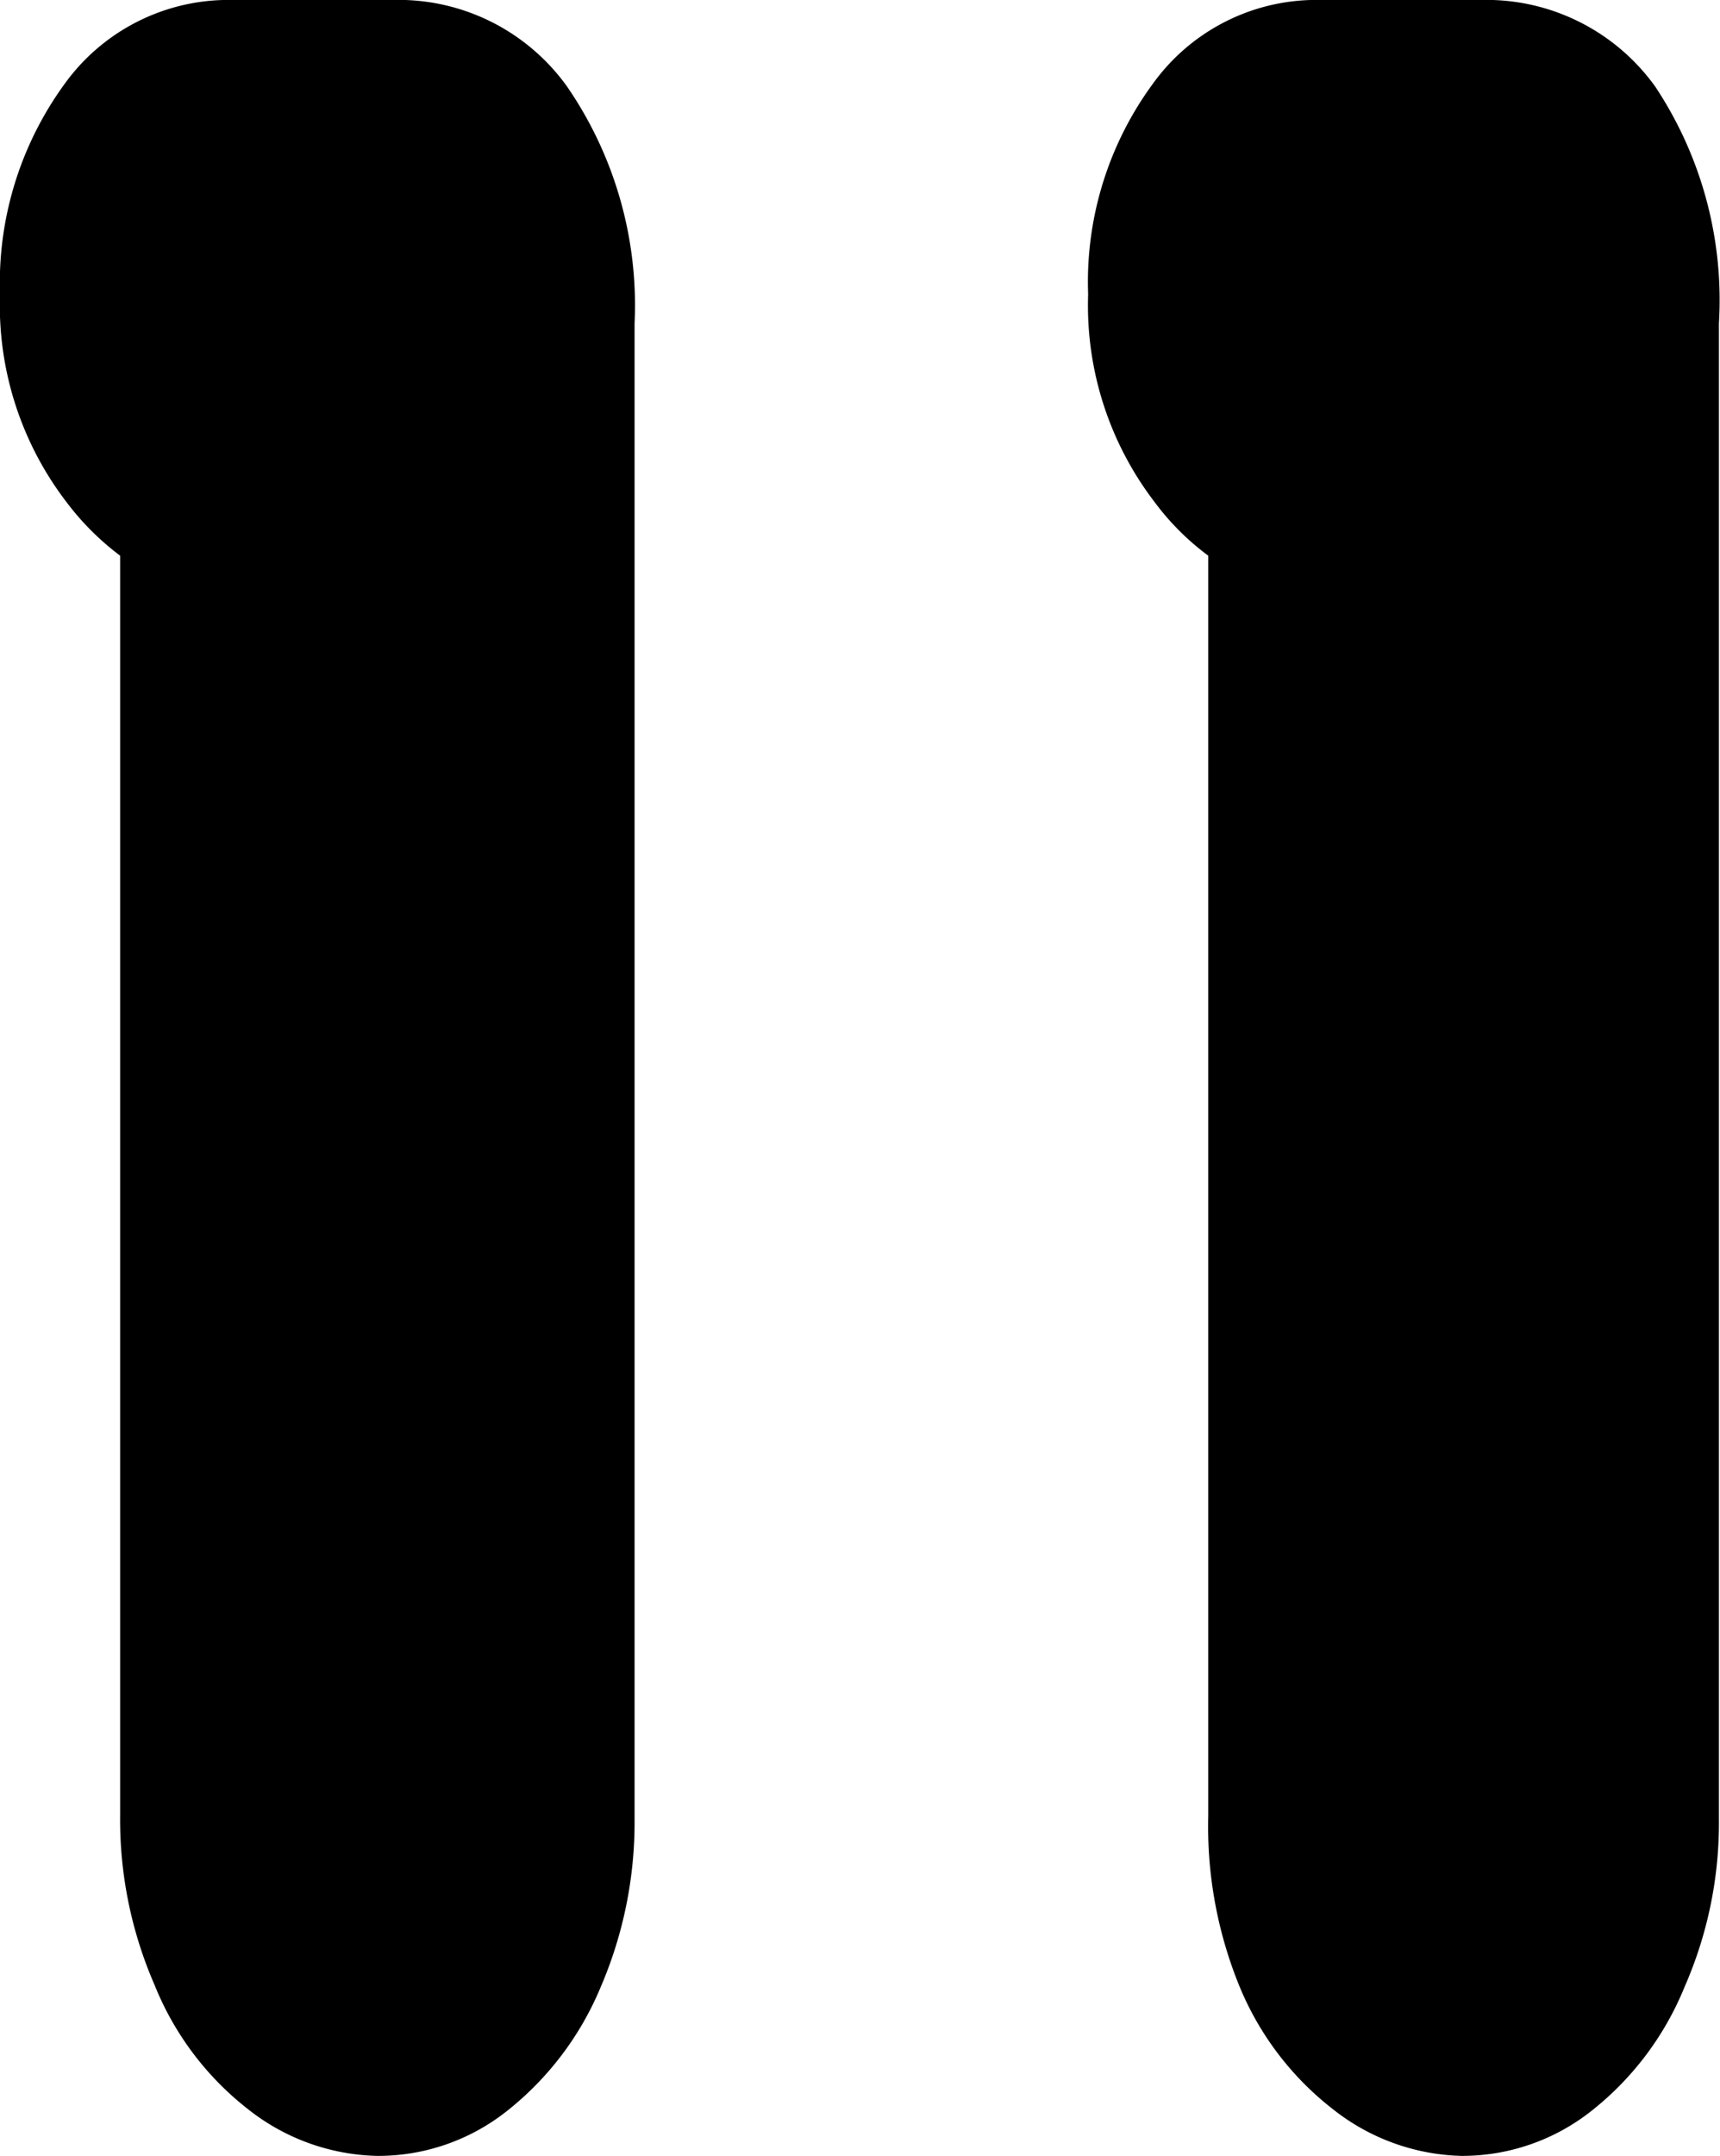
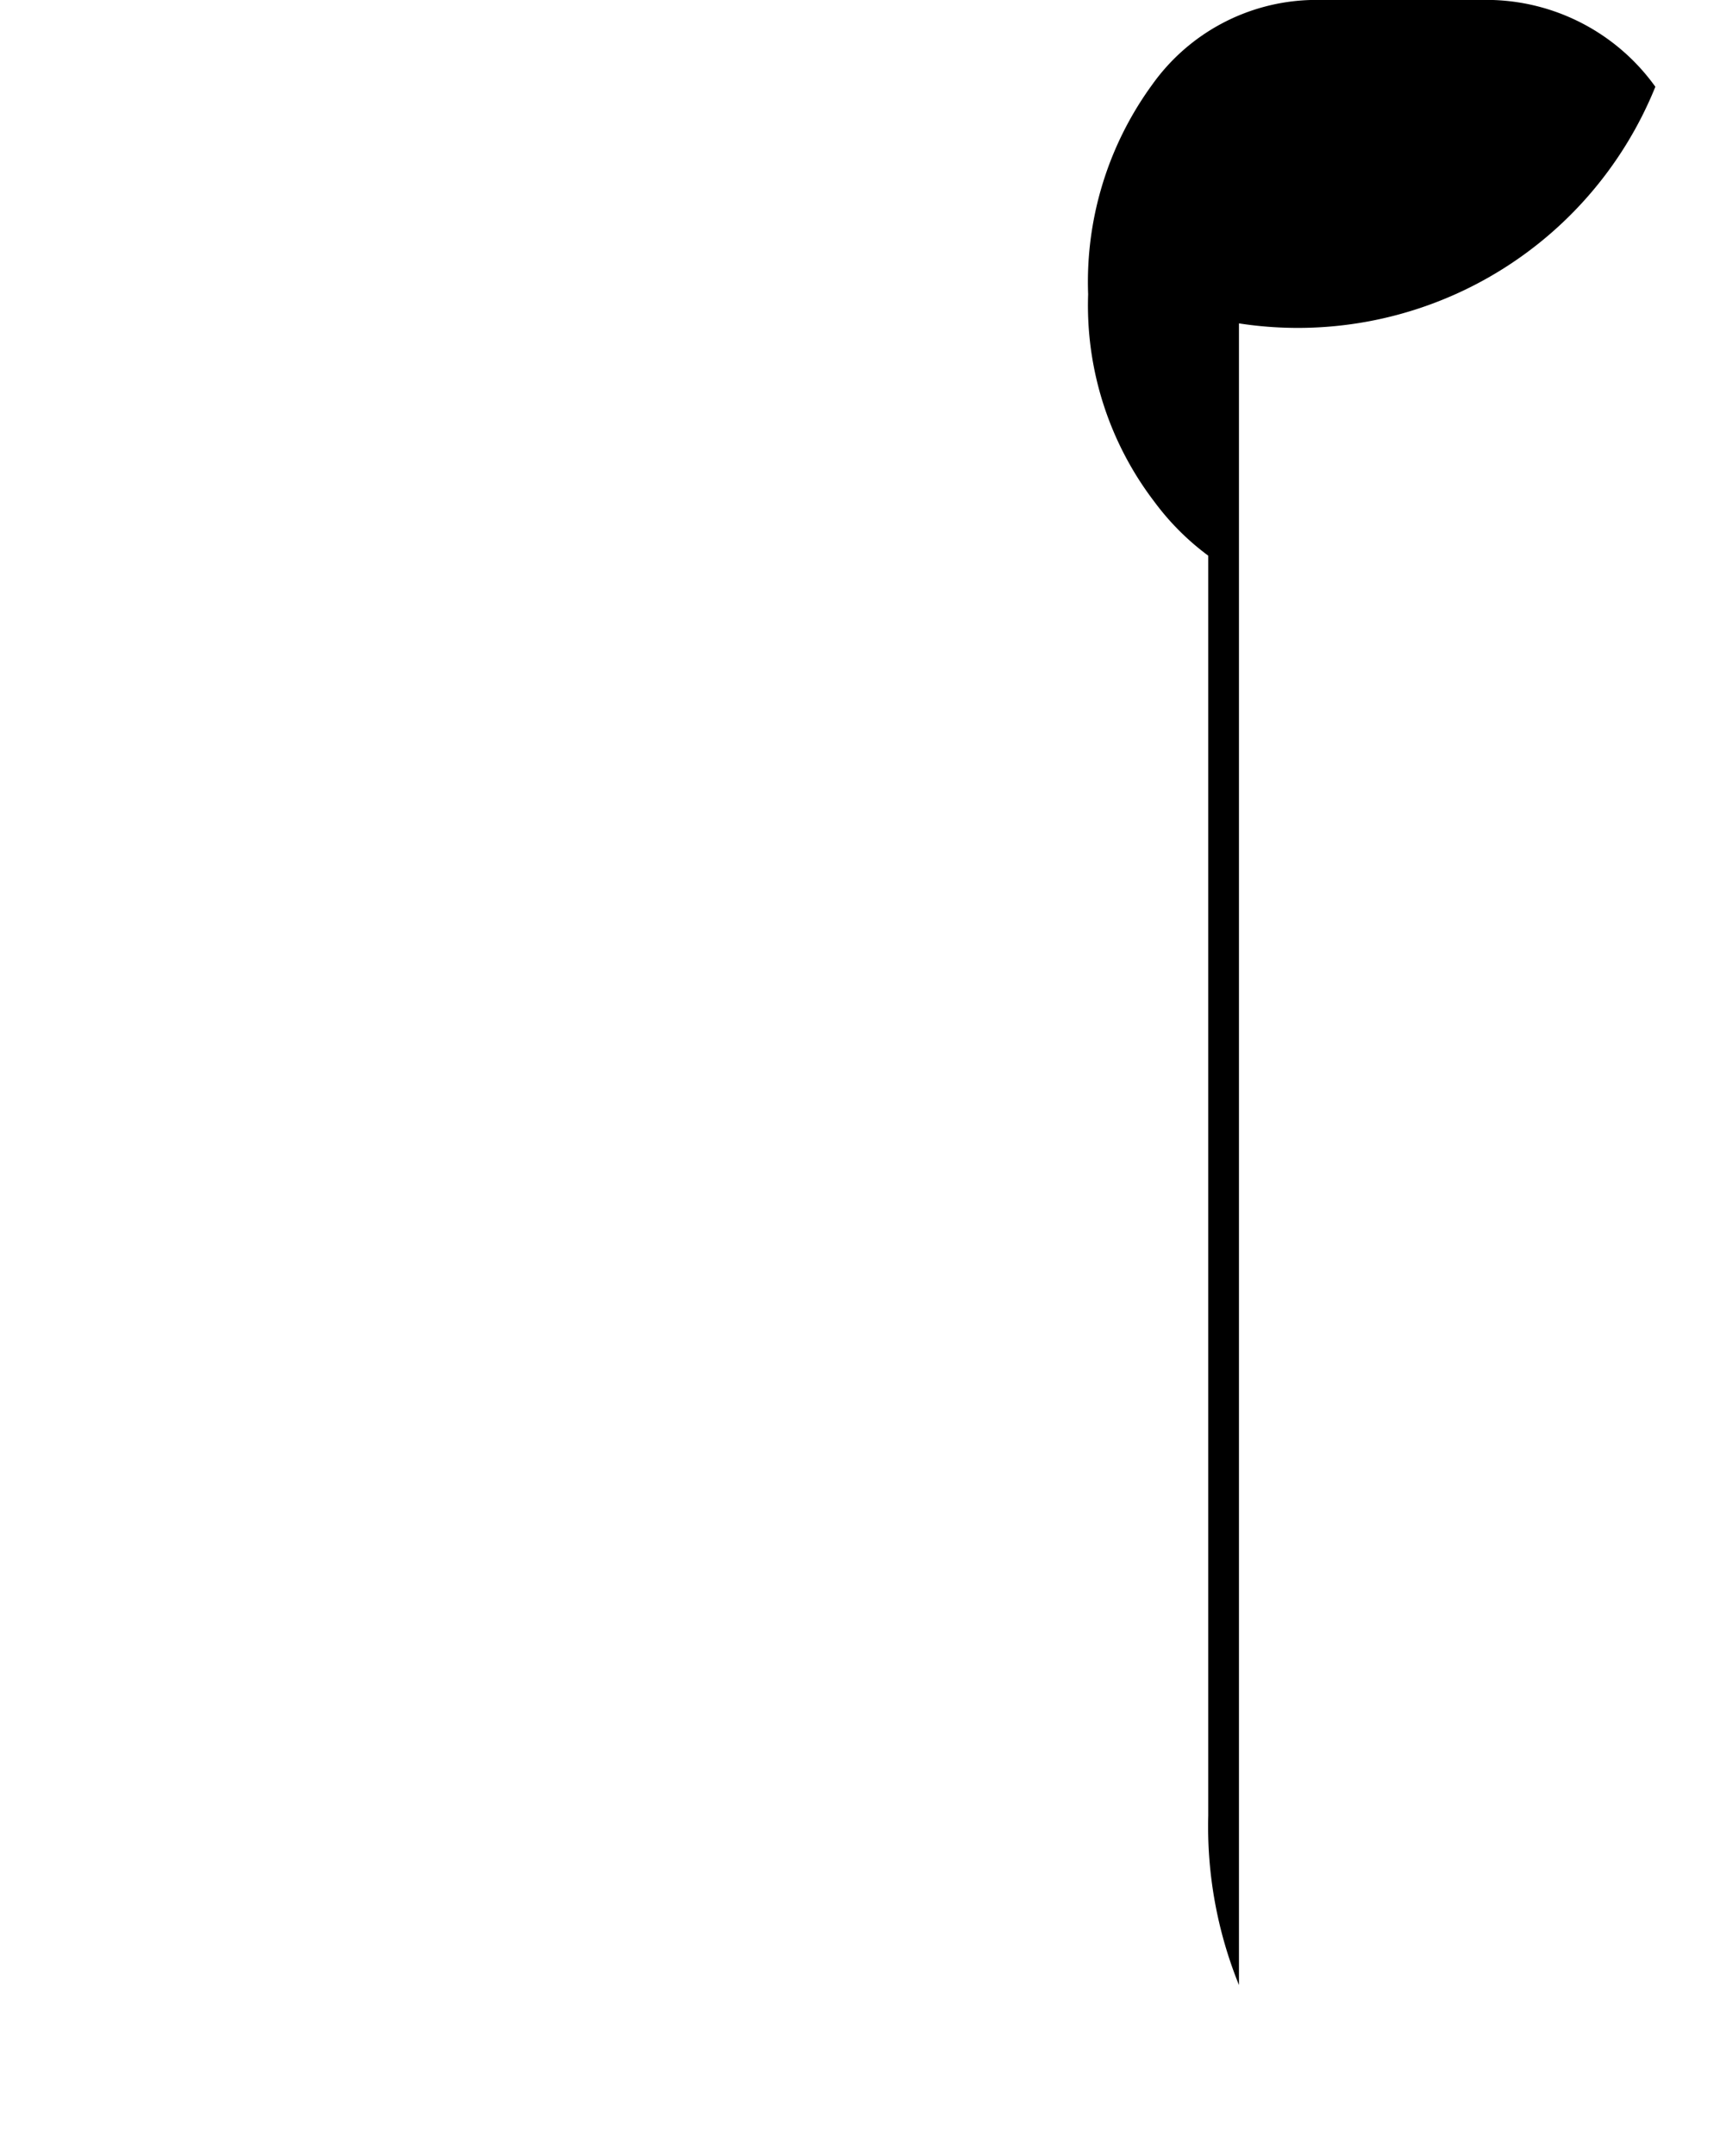
<svg xmlns="http://www.w3.org/2000/svg" viewBox="0 0 31.93 40">
  <g id="レイヤー_2" data-name="レイヤー 2">
    <g id="レイヤー_1-2" data-name="レイヤー 1">
-       <path d="M10.53,1.61A3.85,3.85,0,0,0,7.27,0H4.14A3.75,3.75,0,0,0,1.19,1.57,6.27,6.27,0,0,0,0,5.46,6,6,0,0,0,1.23,9.31a5,5,0,0,0,1,1V33.69a7.67,7.67,0,0,0,.64,3.14,5.54,5.54,0,0,0,1.73,2.3A4,4,0,0,0,7,40a3.85,3.85,0,0,0,2.42-.84,5.73,5.73,0,0,0,1.73-2.29,7.73,7.73,0,0,0,.63-3.12V6A7.16,7.16,0,0,0,10.53,1.61Z" />
-       <path d="M30.73,1.61A3.86,3.86,0,0,0,27.47,0H24.33a3.74,3.74,0,0,0-2.94,1.57A6.21,6.21,0,0,0,20.2,5.46a6,6,0,0,0,1.23,3.85,4.77,4.77,0,0,0,1,1V33.69A7.83,7.83,0,0,0,23,36.83a5.56,5.56,0,0,0,1.74,2.3,4,4,0,0,0,2.39.87,3.87,3.87,0,0,0,2.42-.84,5.62,5.62,0,0,0,1.72-2.29,7.57,7.57,0,0,0,.64-3.12V6A7.16,7.16,0,0,0,30.73,1.61Z" />
+       <path d="M30.73,1.61A3.86,3.86,0,0,0,27.47,0H24.33a3.74,3.74,0,0,0-2.94,1.57A6.21,6.21,0,0,0,20.2,5.46a6,6,0,0,0,1.23,3.85,4.77,4.77,0,0,0,1,1V33.69A7.83,7.83,0,0,0,23,36.83V6A7.16,7.16,0,0,0,30.73,1.61Z" />
    </g>
  </g>
</svg>